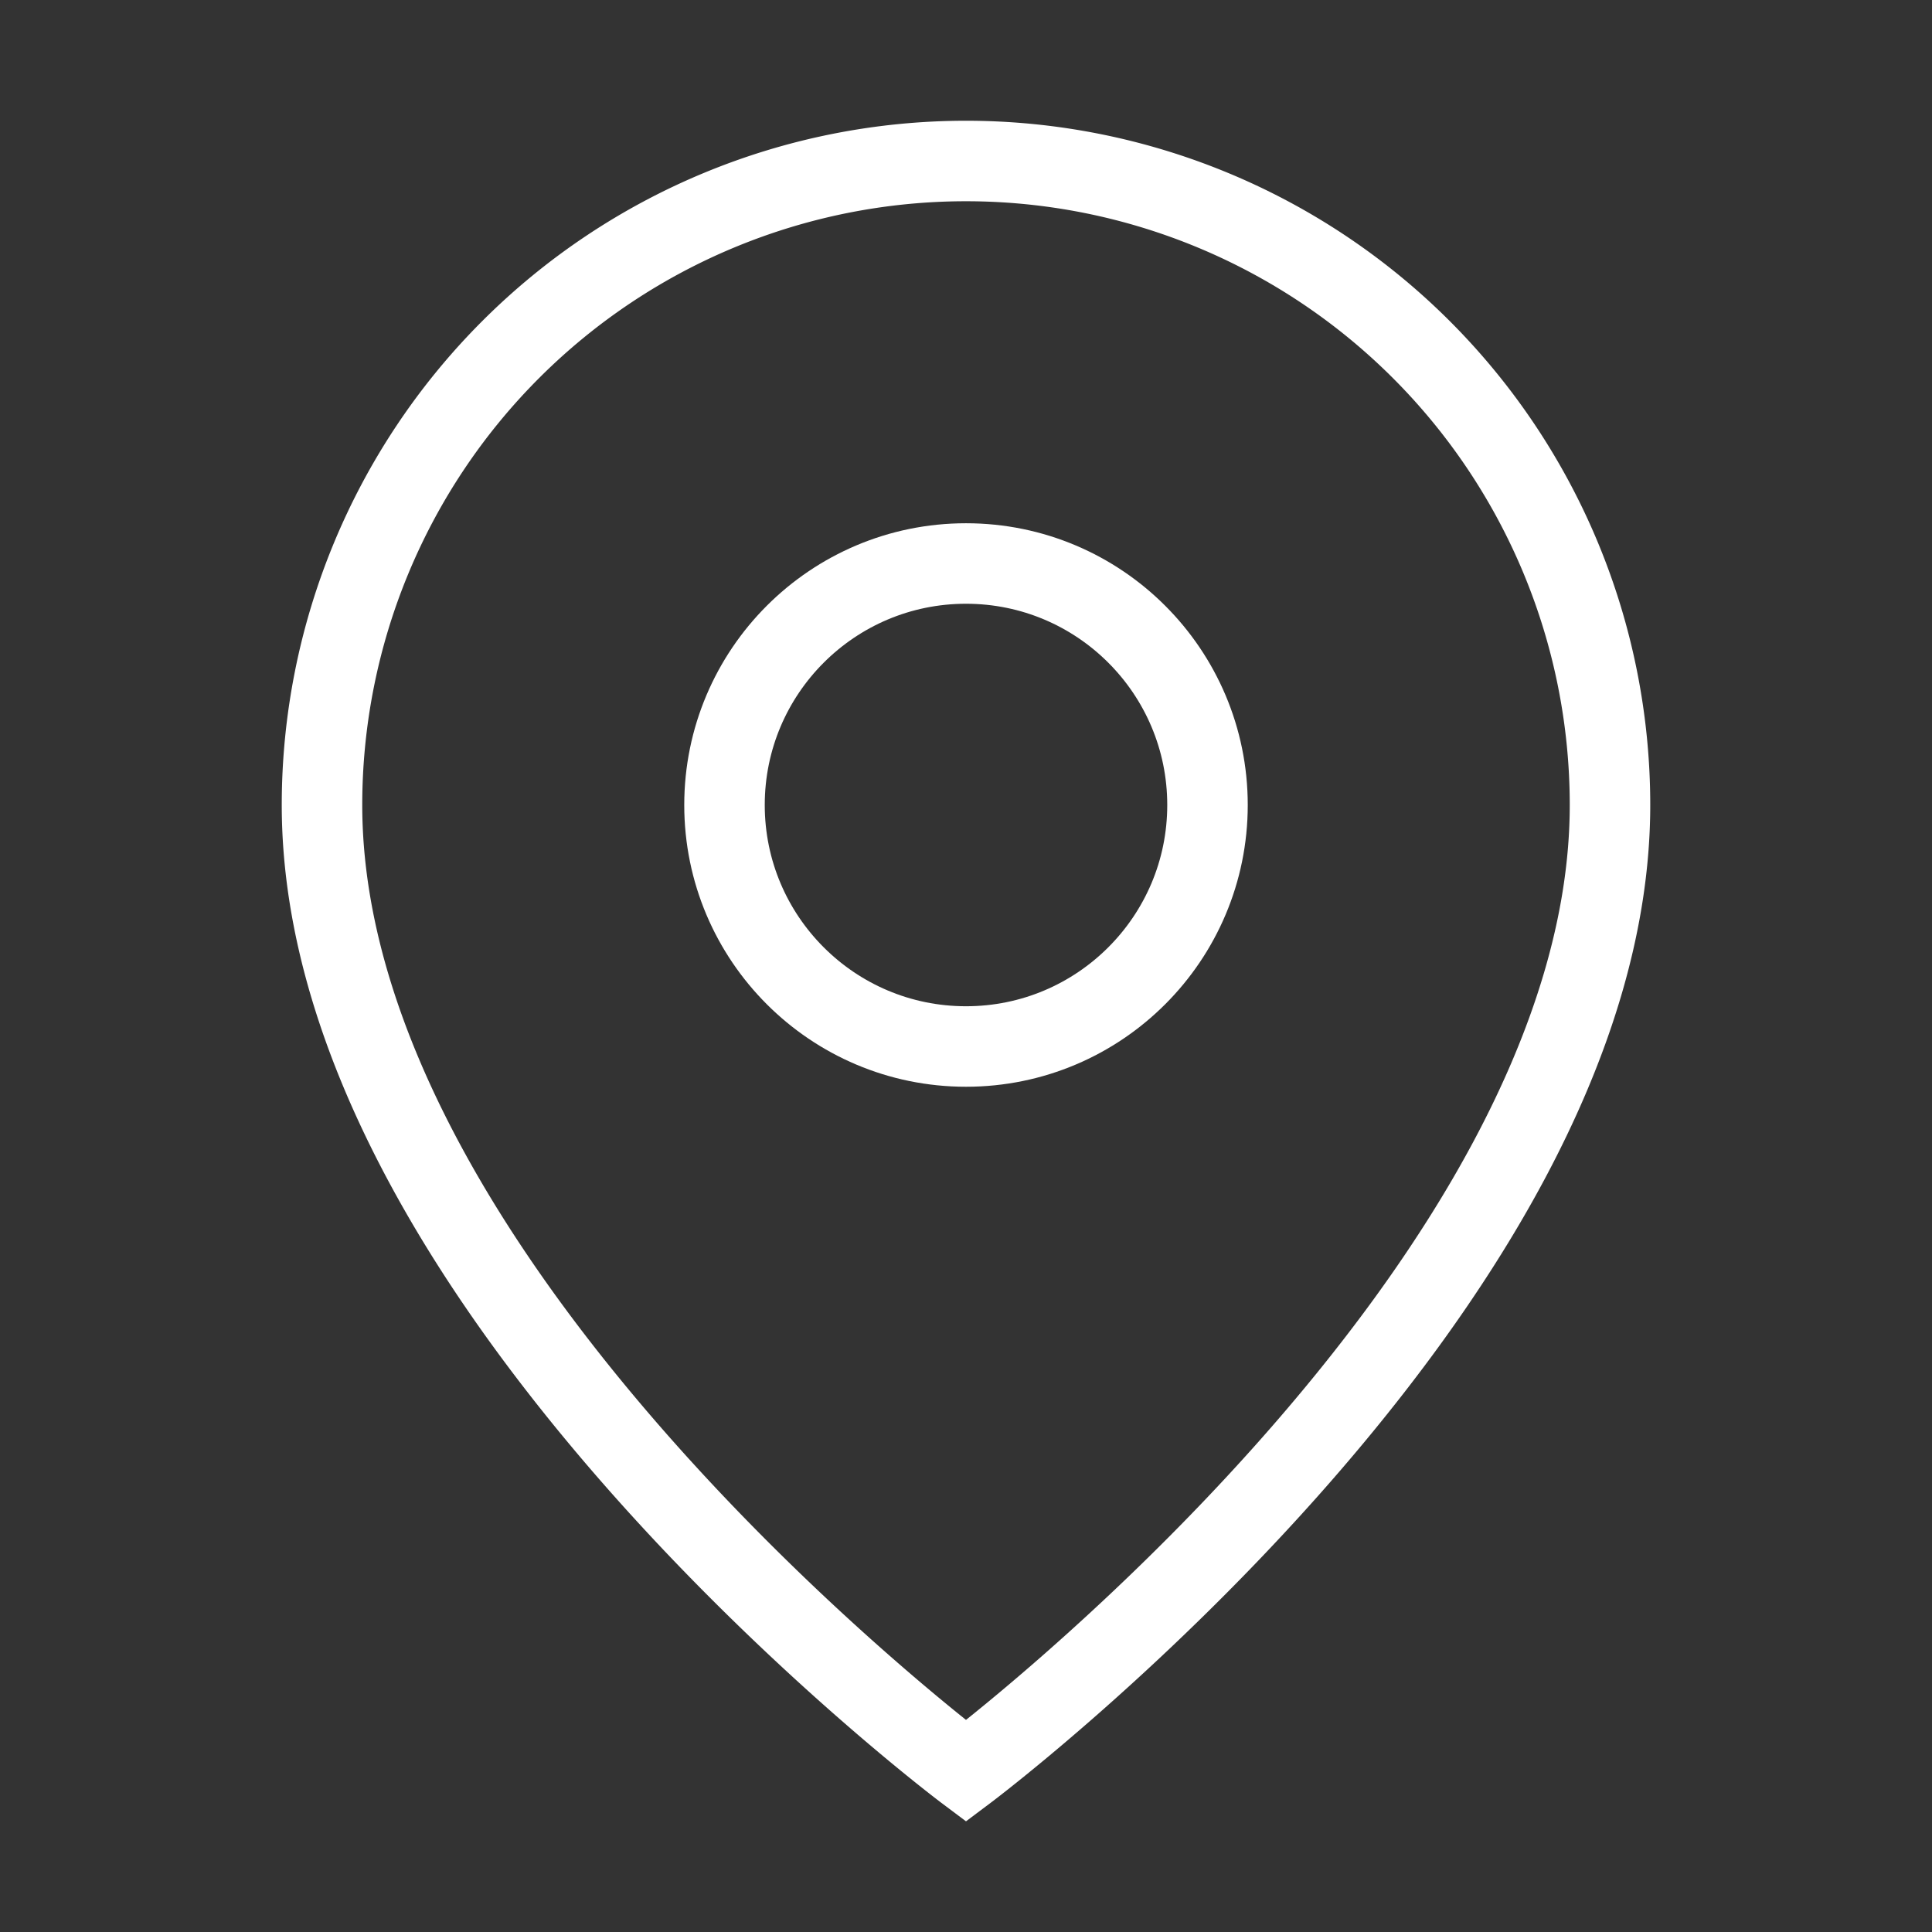
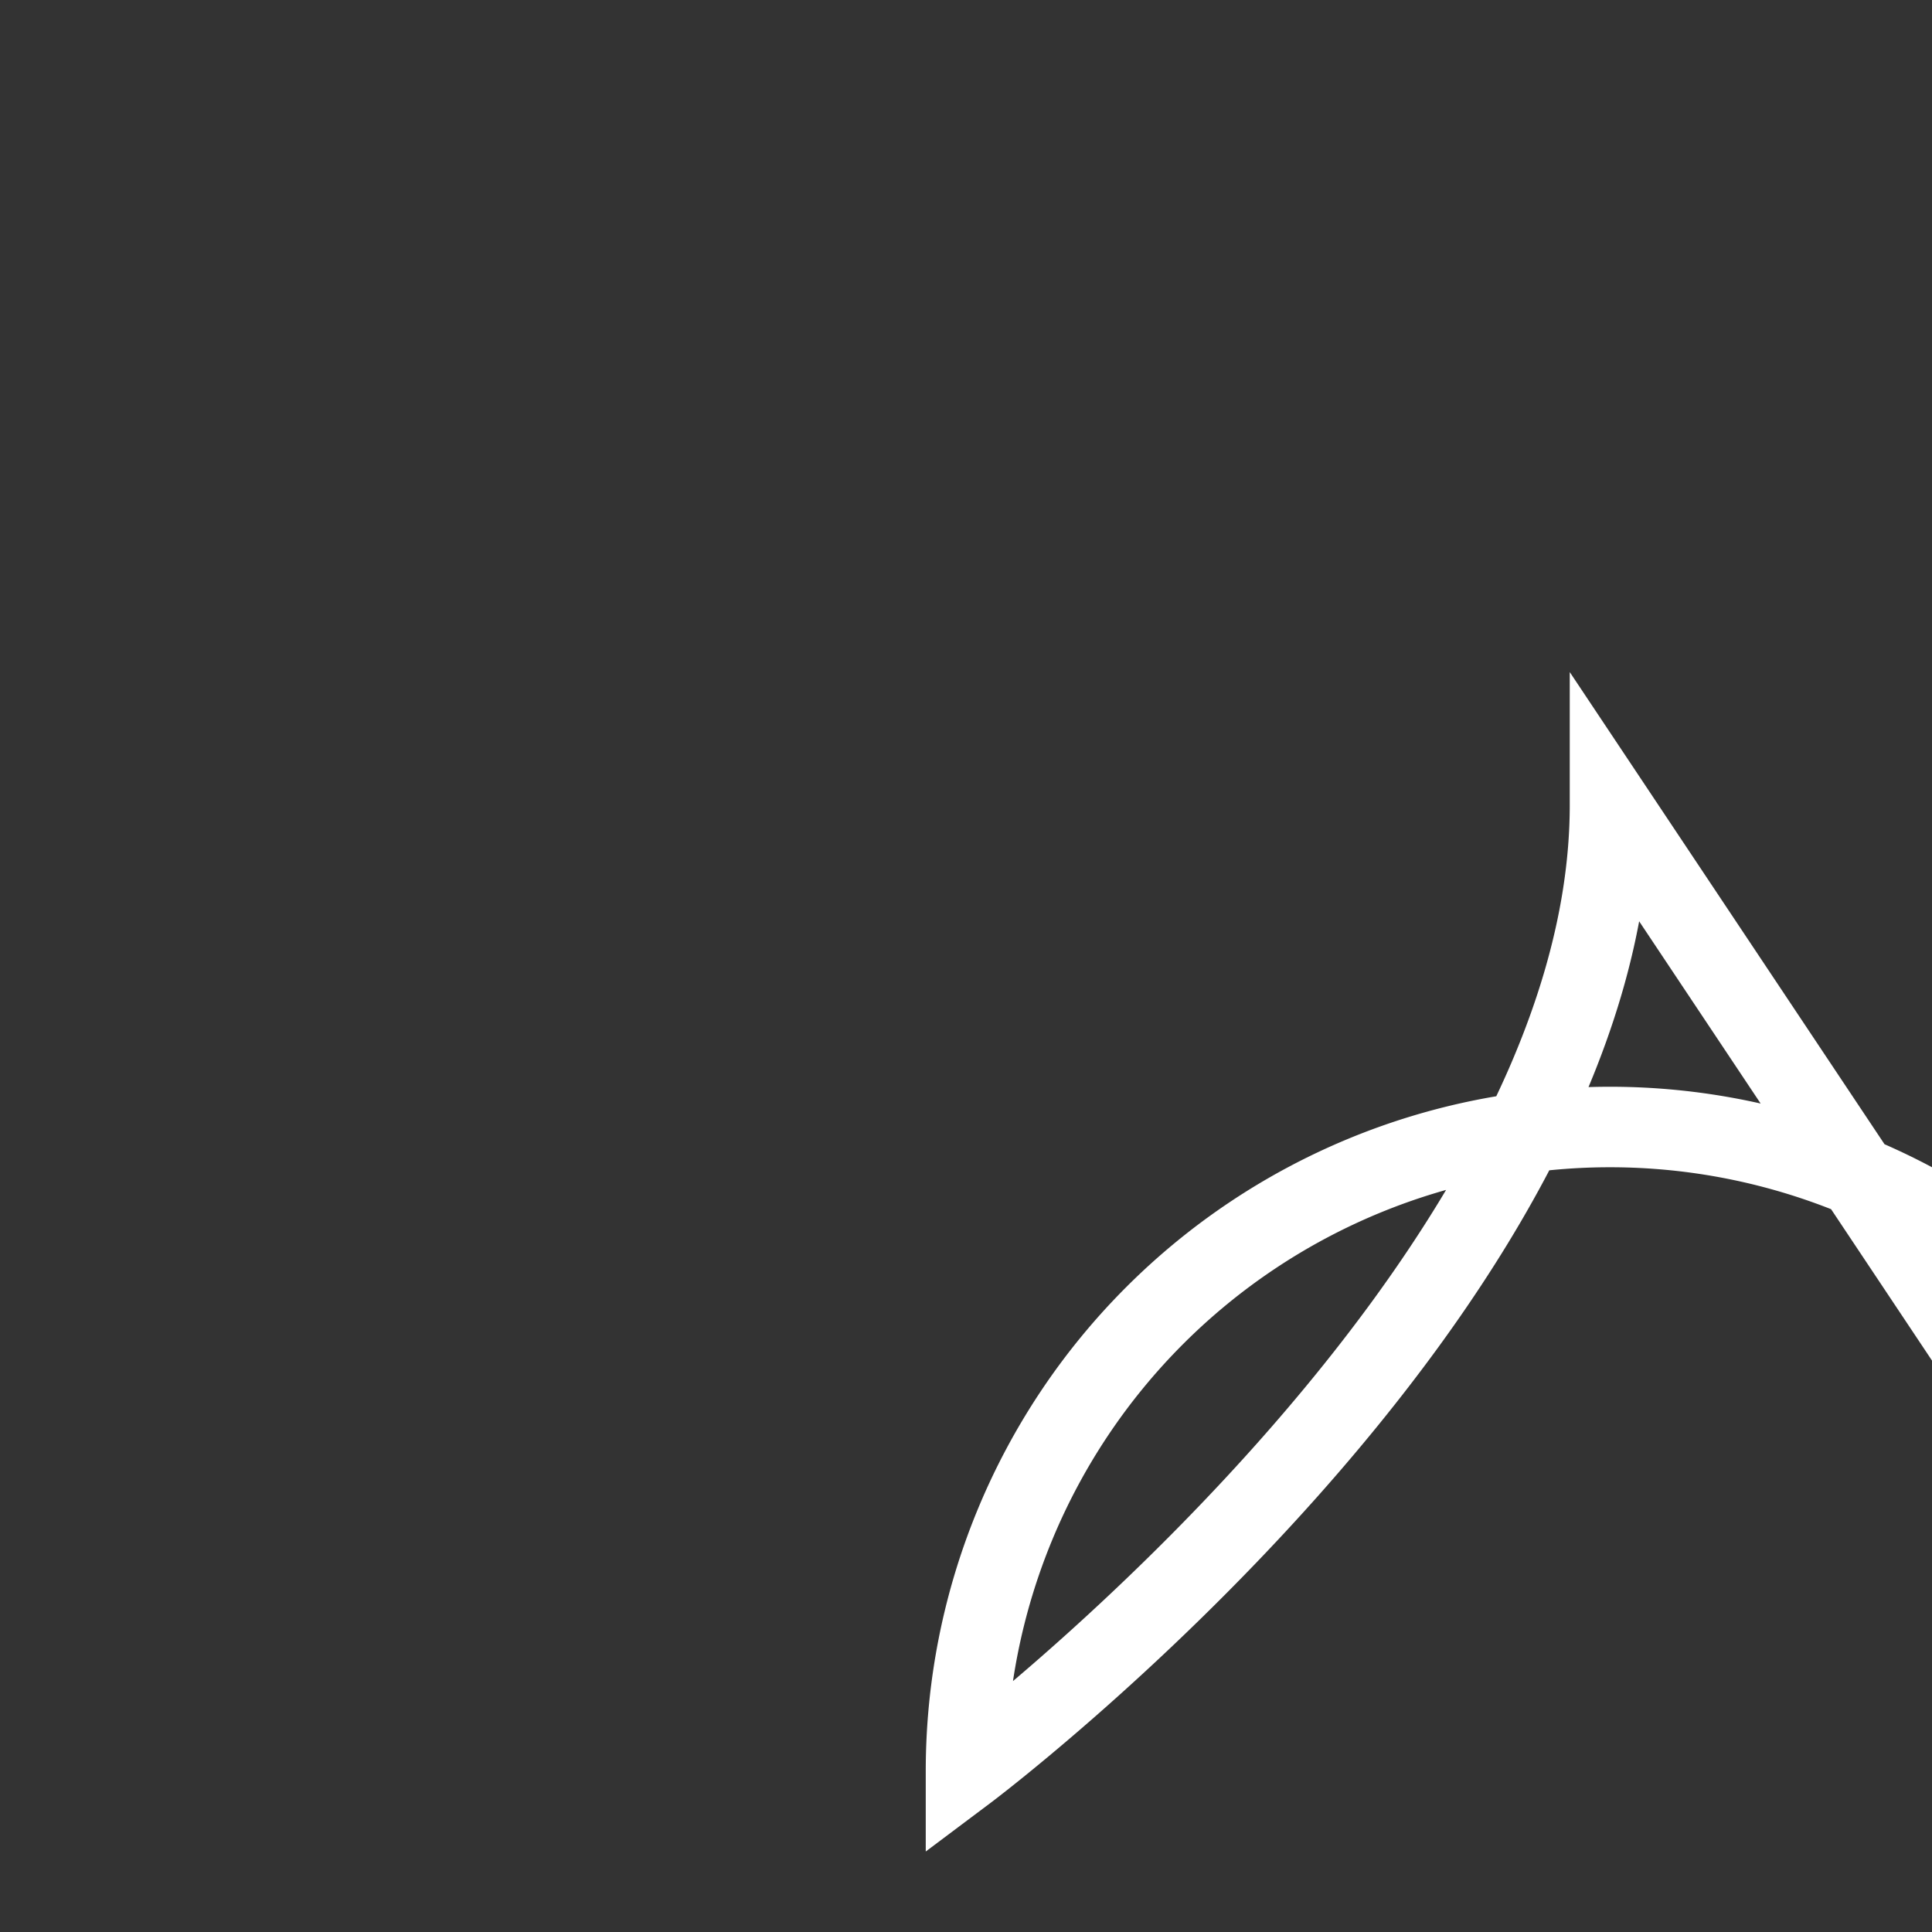
<svg xmlns="http://www.w3.org/2000/svg" is="" stroke="#ffffff" fill="none" viewBox="0 0 24 24" height="24" width="24">
  <rect x="0" y="0" width="24" height="24" fill="#333333" stroke="none" />
     stroke-width="2" stroke-linecap="round" stroke-linejoin="round"&gt;
-   <path d="M20 10c0 6-8 12-8 12s-8-6-8-12a8 8 0 0 1 16 0Z" />
-   <circle r="3" cy="10" cx="12" />
+   <path d="M20 10c0 6-8 12-8 12a8 8 0 0 1 16 0Z" />
</svg>